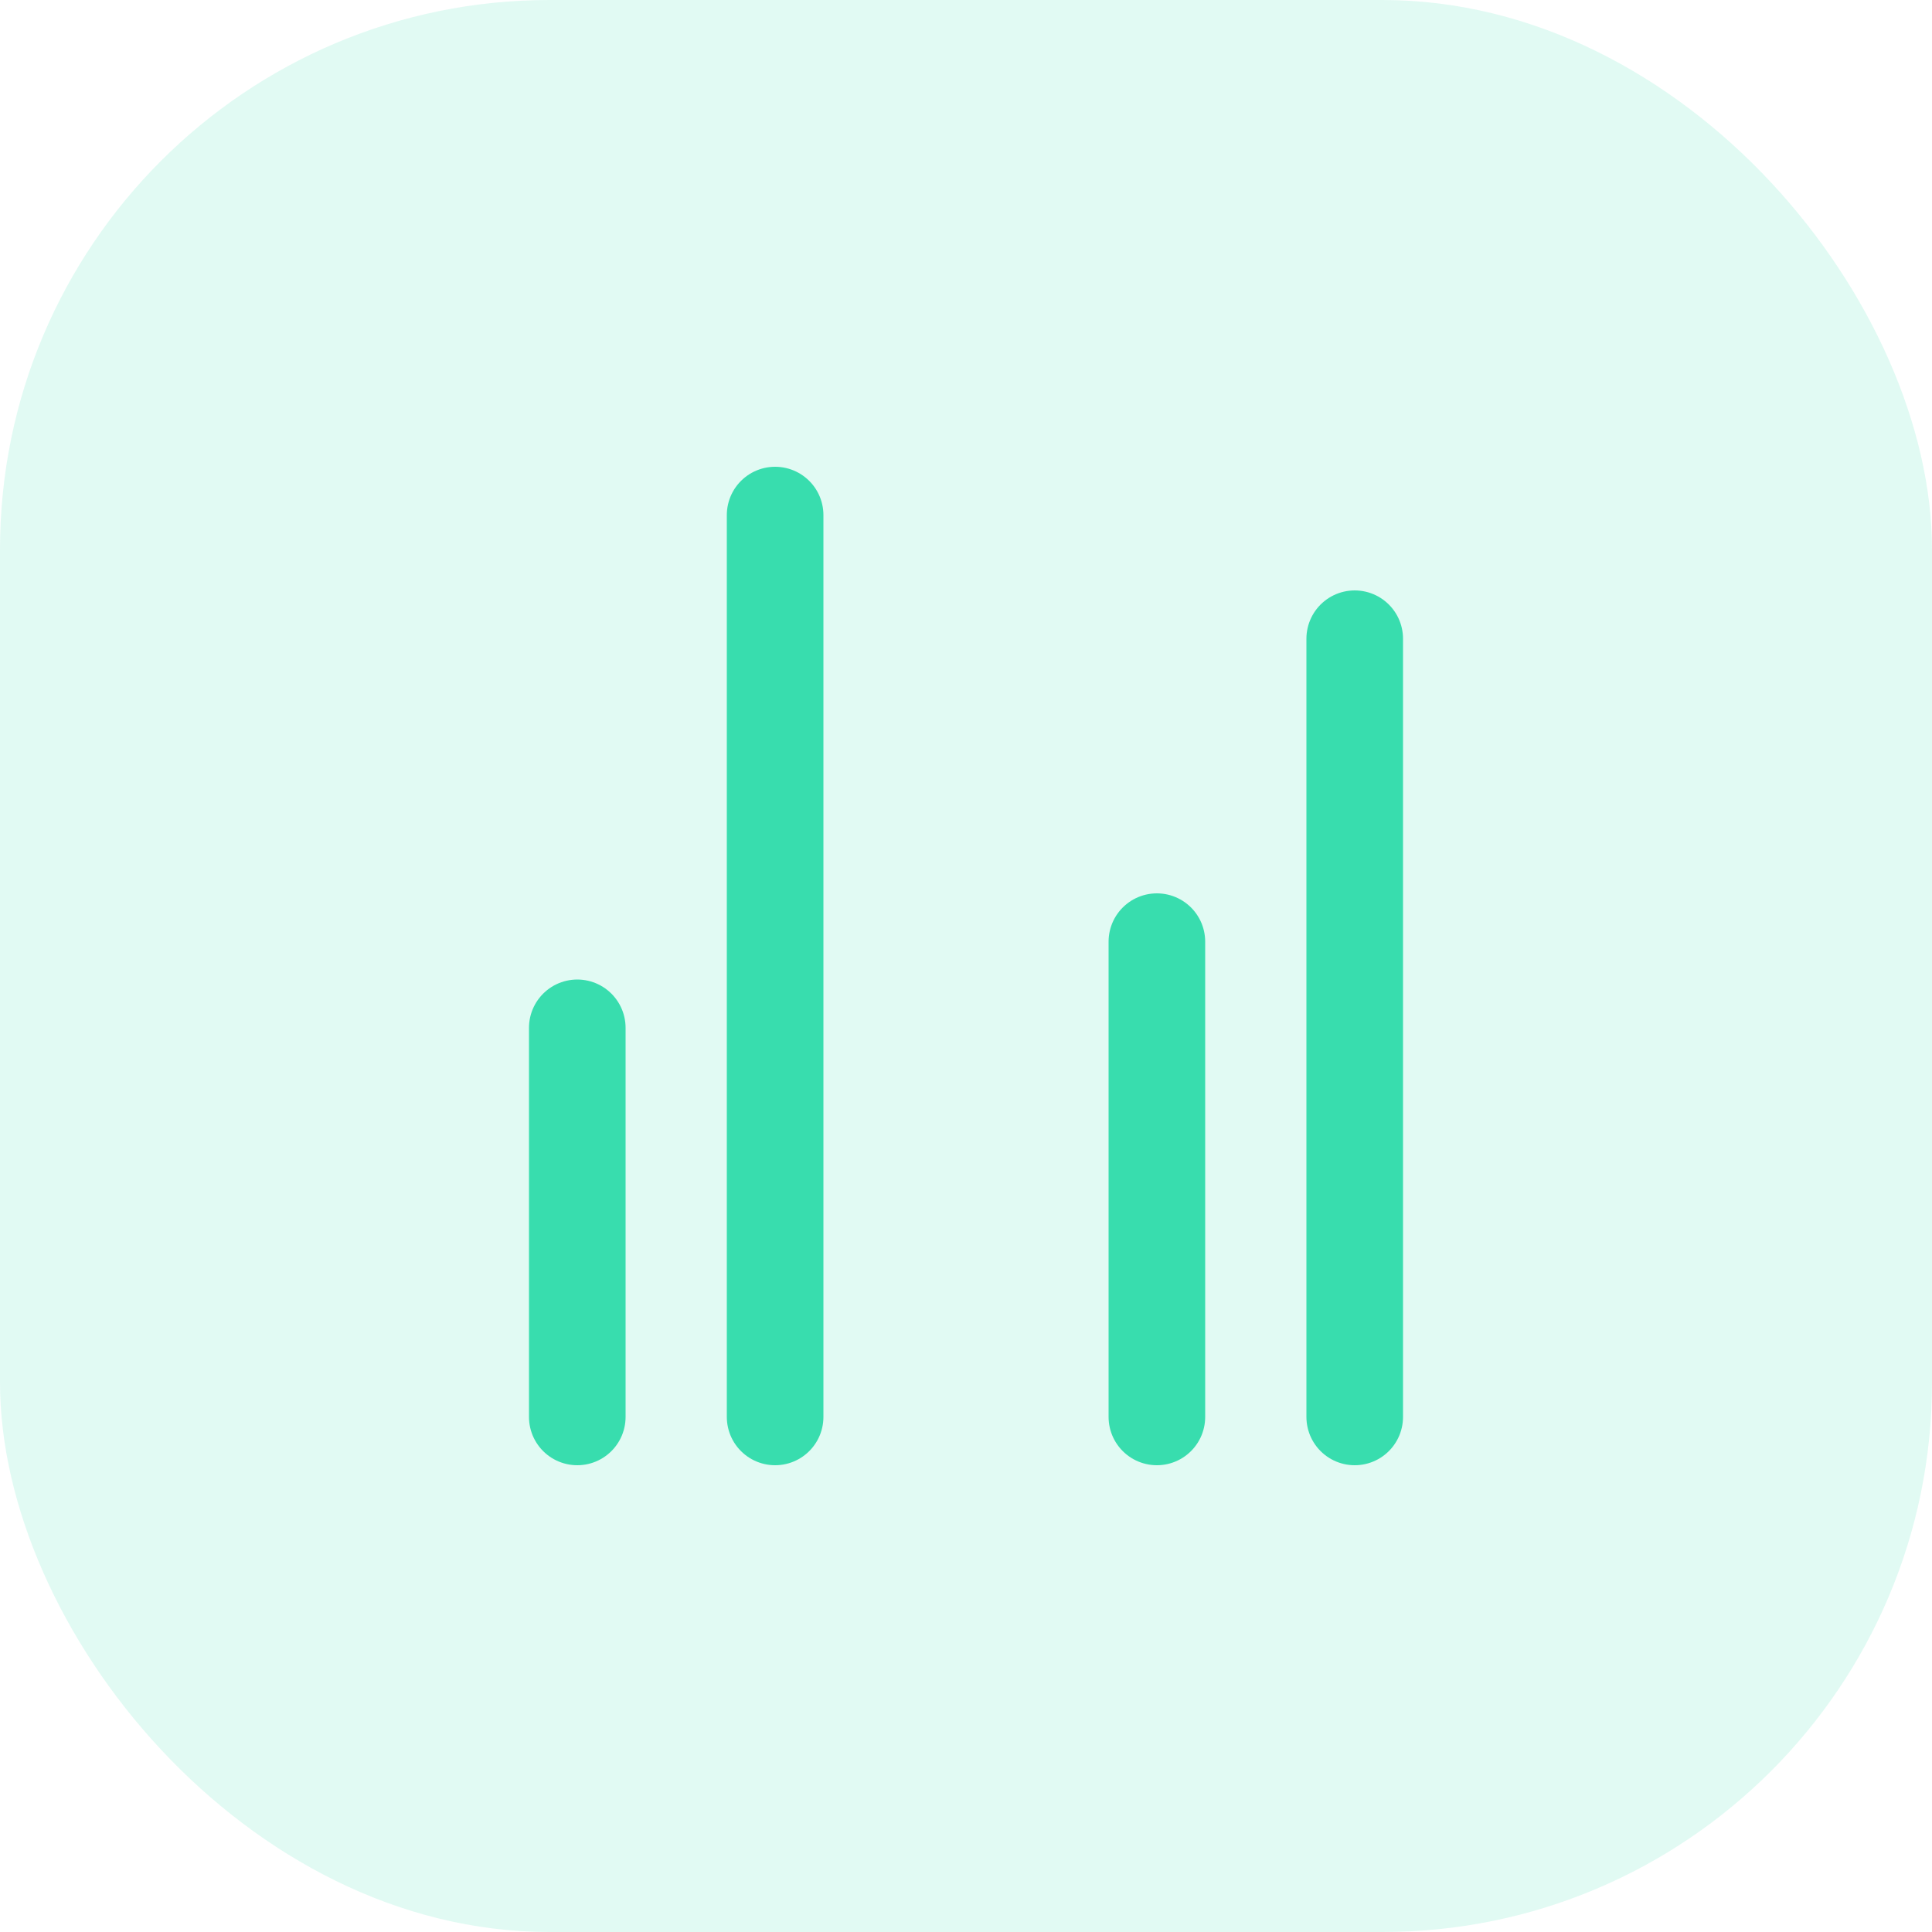
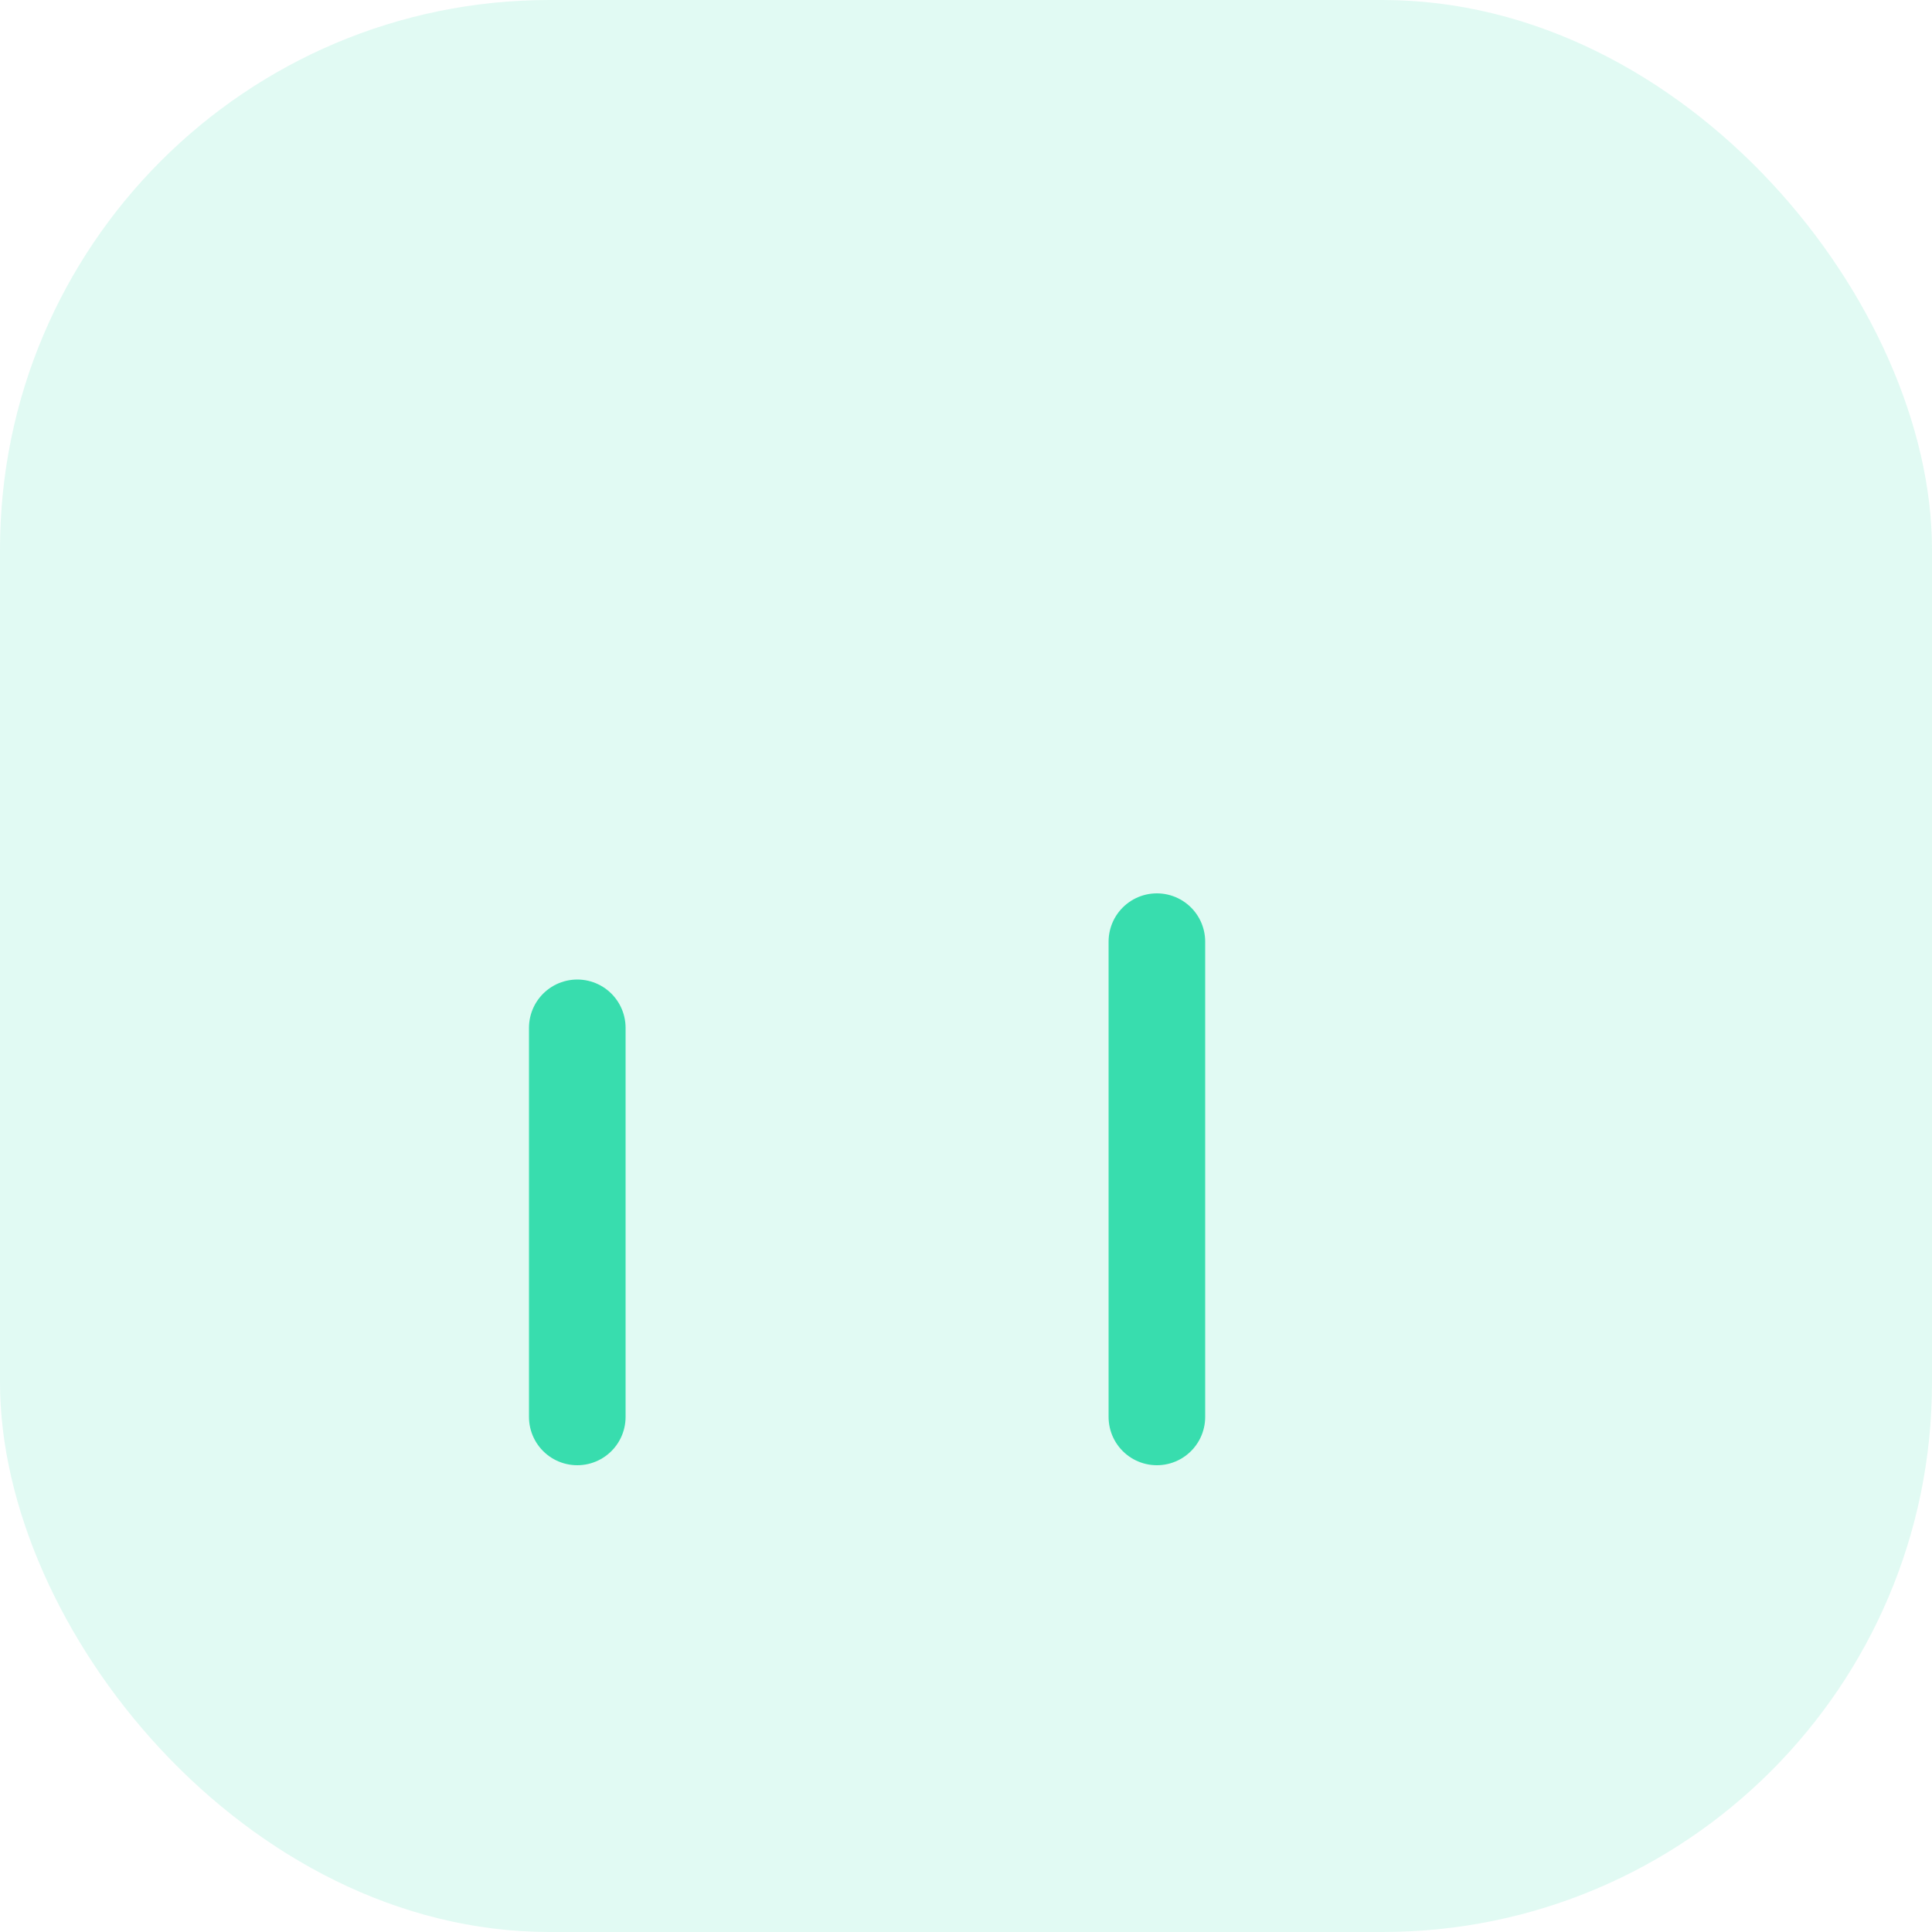
<svg xmlns="http://www.w3.org/2000/svg" viewBox="0 0 50 50">
  <defs>
    <style>.cls-1{fill:#38ddae;opacity:0.15;}.cls-2{fill:none;stroke:#38ddae;stroke-linecap:round;stroke-miterlimit:10;stroke-width:2.5px;}</style>
  </defs>
  <g id="Layer_2" data-name="Layer 2">
    <g id="Layer_1-2" data-name="Layer 1">
      <rect class="cls-1" width="50" height="50" rx="14.22" />
      <line class="cls-2" x1="14.94" y1="26.6" x2="14.94" y2="36.67" />
-       <line class="cls-2" x1="20.06" y1="13.33" x2="20.06" y2="36.67" />
      <line class="cls-2" x1="29.94" y1="24.37" x2="29.94" y2="36.67" />
-       <line class="cls-2" x1="35.06" y1="16.53" x2="35.06" y2="36.67" />
    </g>
  </g>
</svg>